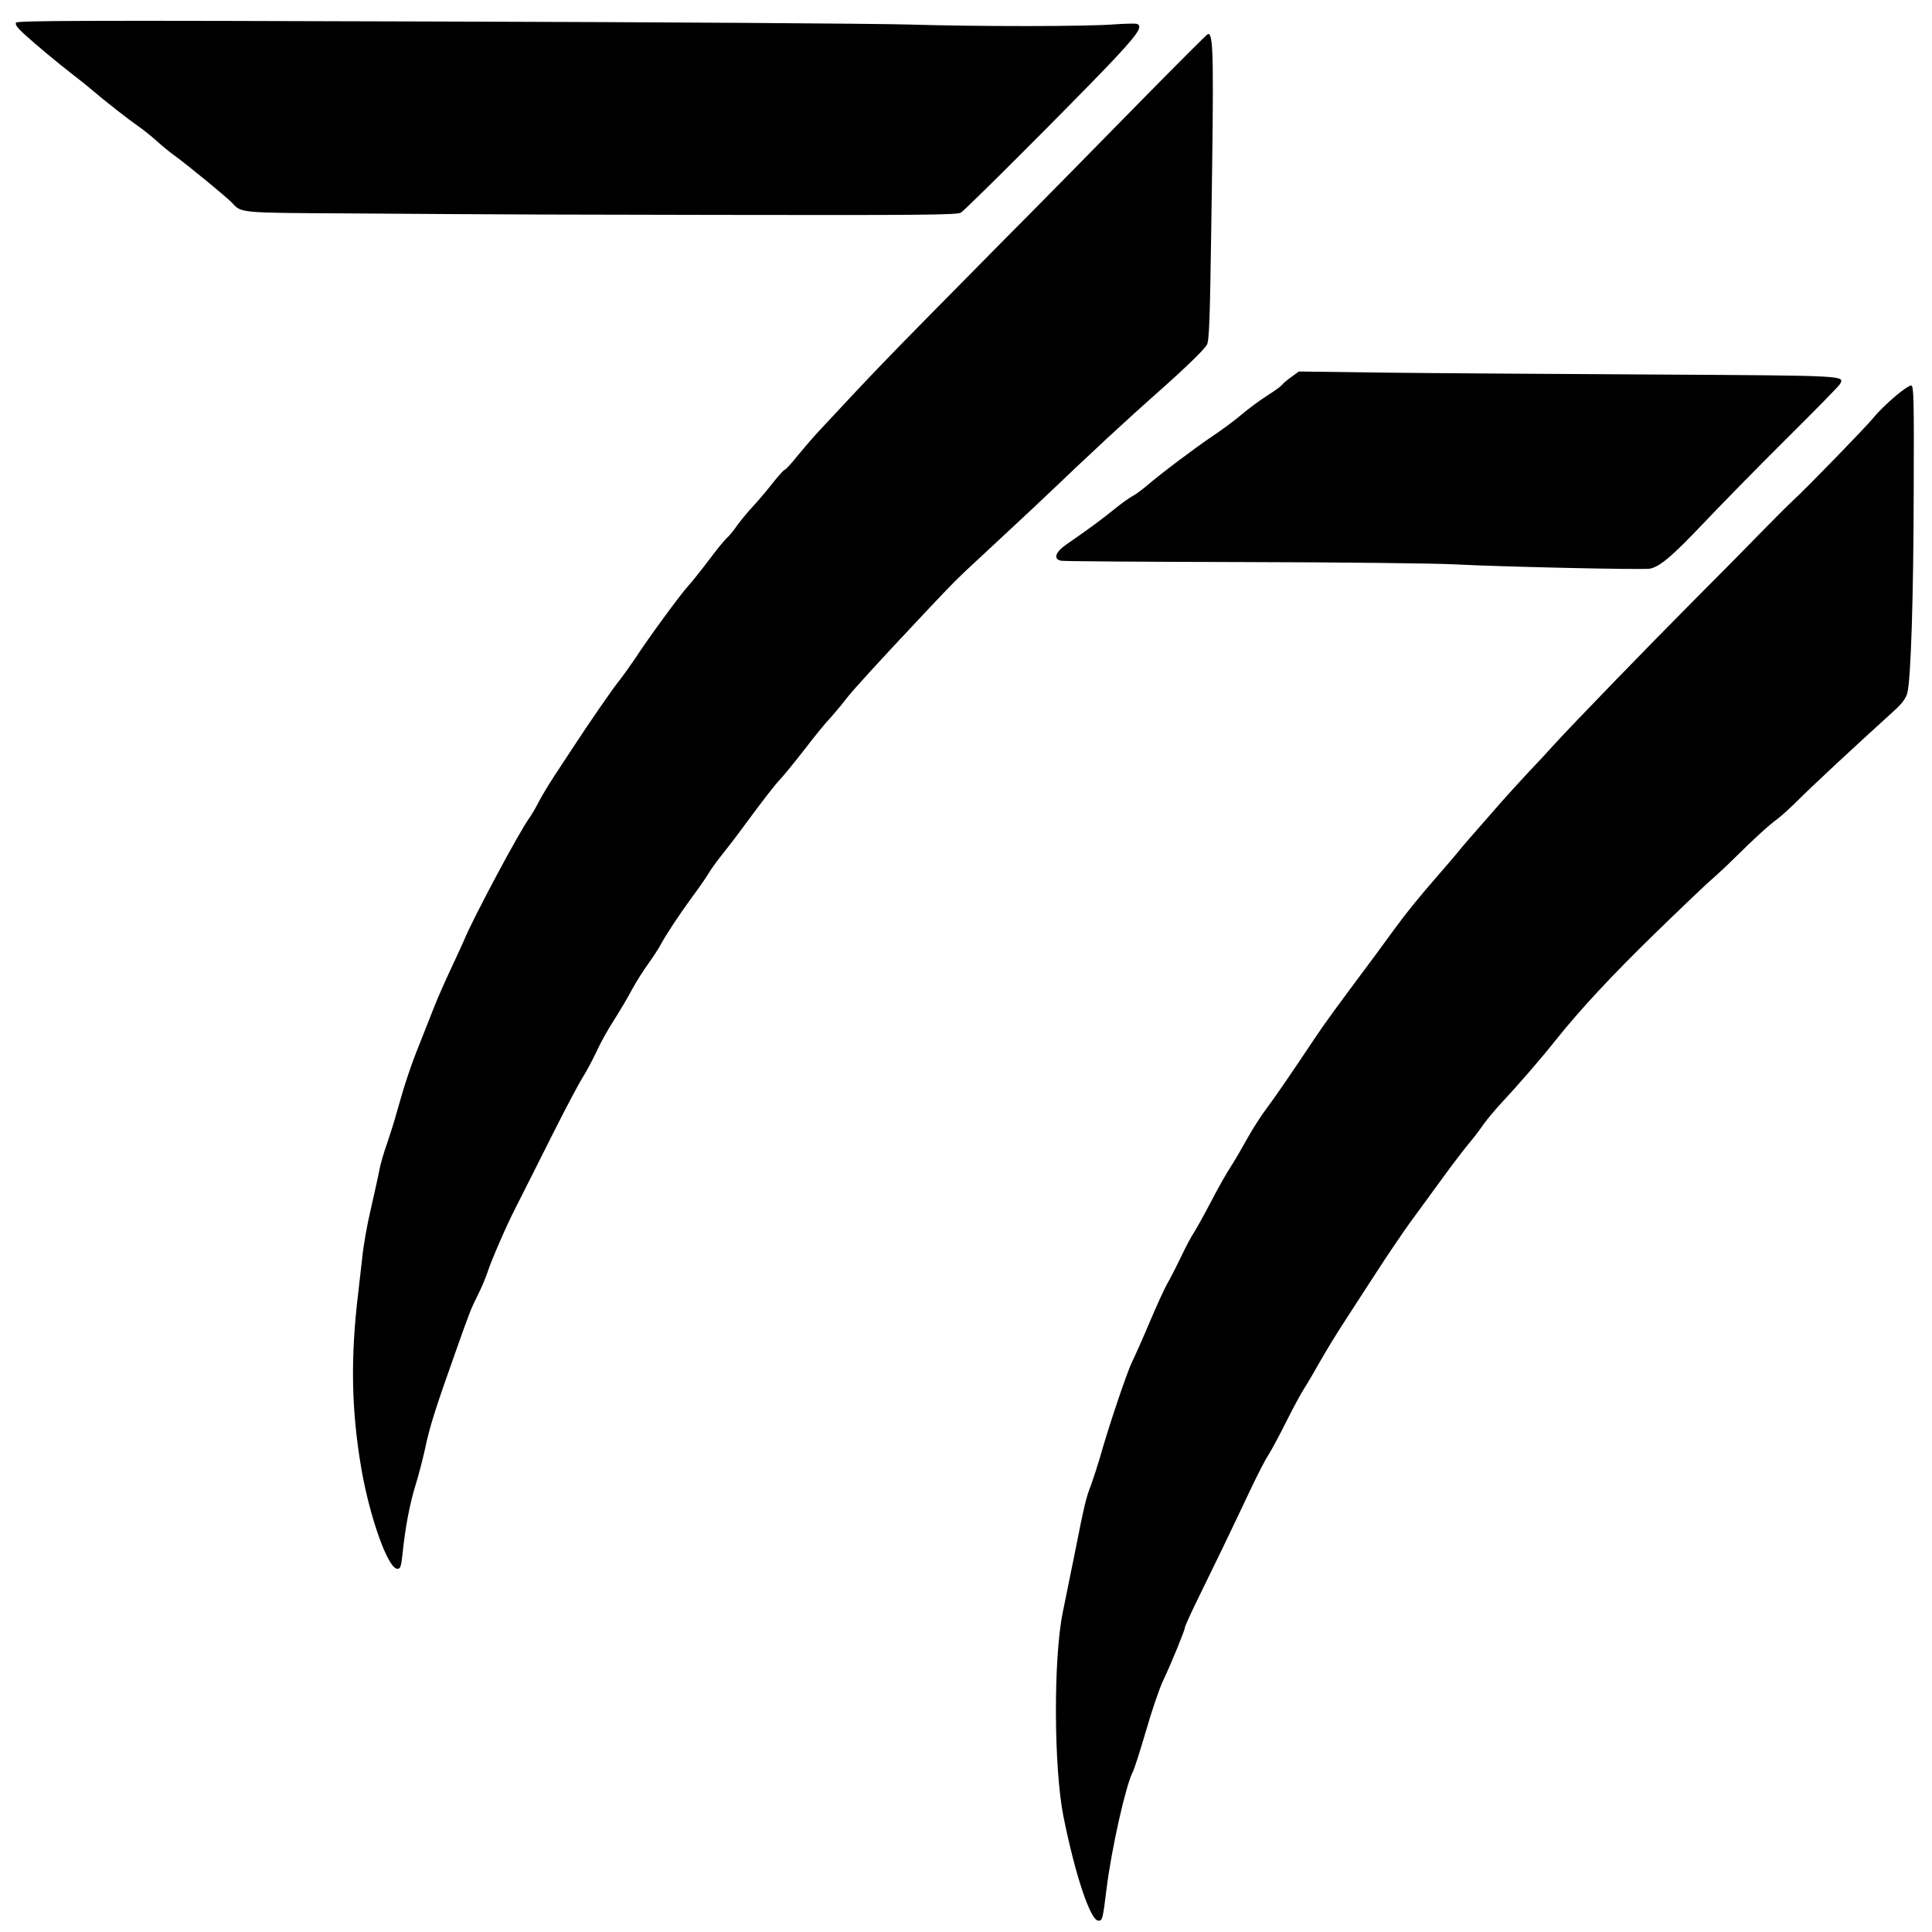
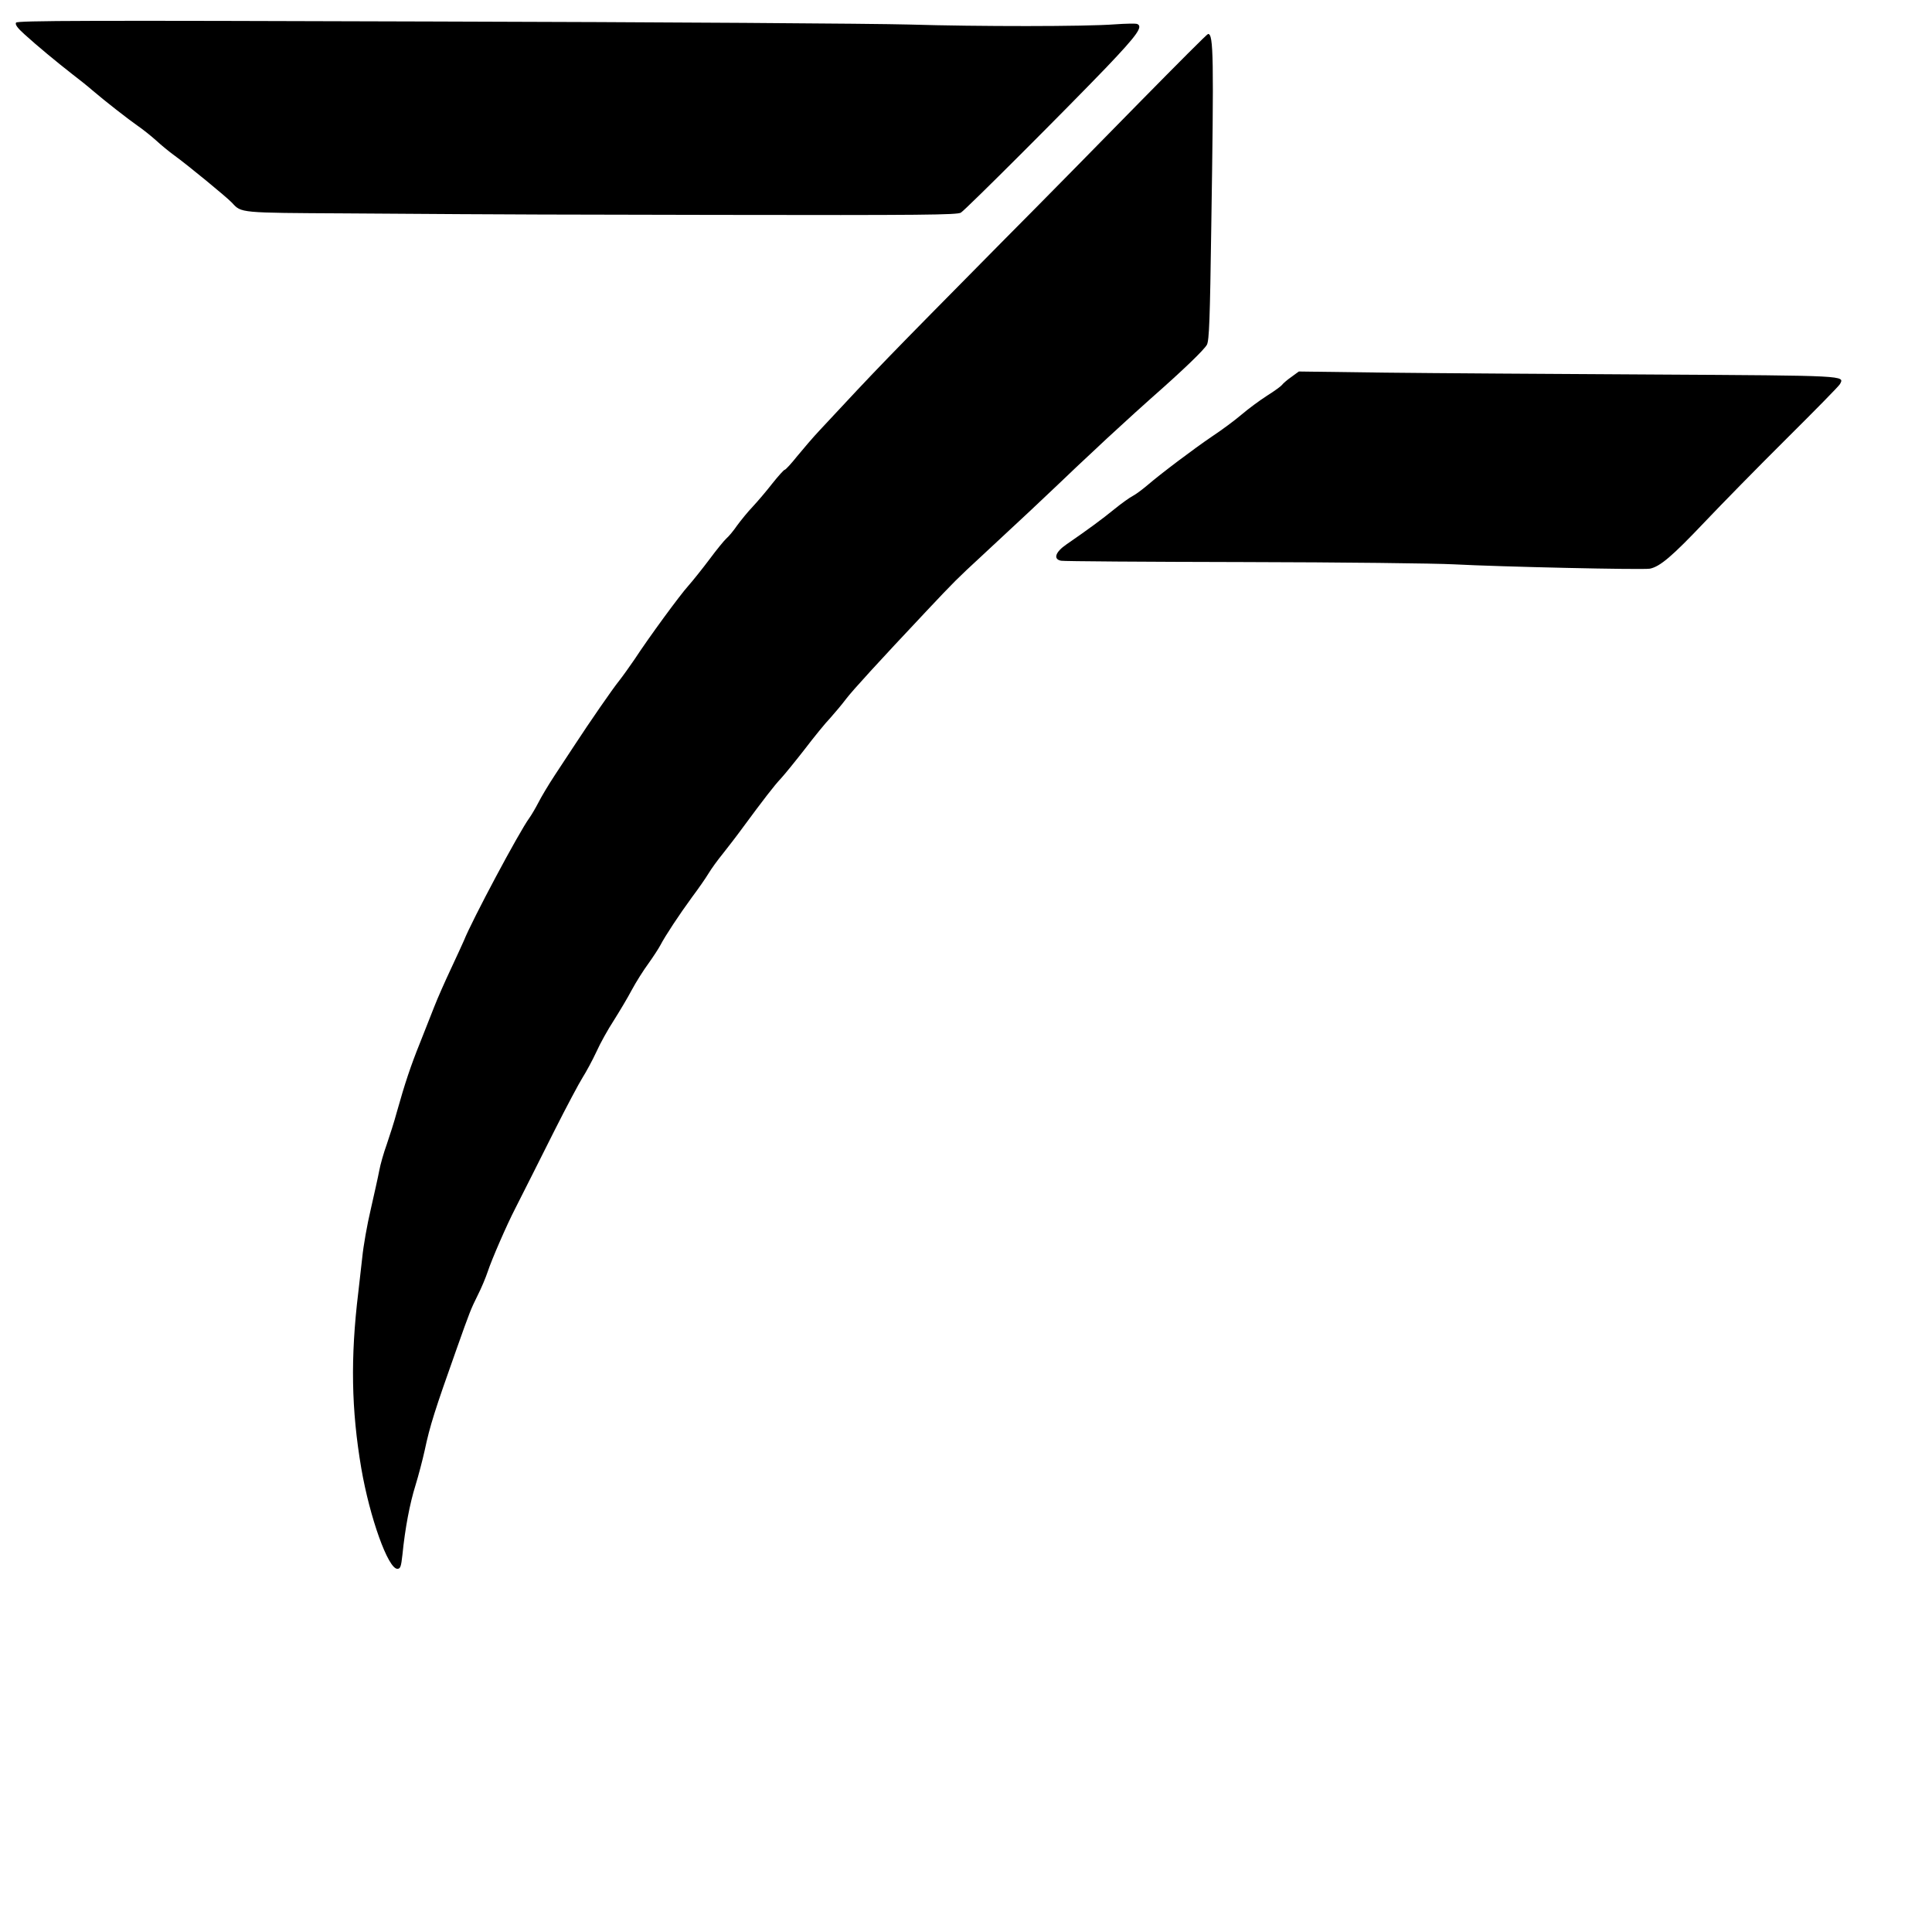
<svg xmlns="http://www.w3.org/2000/svg" version="1.0" width="1024pt" height="1024pt" viewBox="0 0 1024 1024" preserveAspectRatio="xMidYMid meet">
  <g transform="translate(0,1024) scale(0.1,-0.1)" fill="#000000" stroke="none">
    <path d="M85 10120 c-6 -10 8 -29 46 -63 66 -60 170 -146 252 -210 34 -26 82 -64 107 -86 69 -59 190 -153 240 -188 25 -17 69 -52 97 -77 28 -26 71 -61 96 -79 73 -53 280 -223 307 -252 50 -54 36 -53 605 -56 292 -2 564 -4 605 -4 41 -1 650 -3 1353 -4 1098 -2 1282 0 1300 12 29 19 558 548 772 771 163 171 195 216 162 229 -8 3 -61 2 -118 -2 -155 -12 -725 -12 -1091 -1 -178 5 -1313 13 -2524 16 -1844 6 -2202 5 -2209 -6z" />
    <path d="M6050 9708 c-190 -194 -520 -530 -735 -746 -641 -649 -648 -656 -970 -1002 -34 -36 -87 -98 -119 -137 -32 -40 -62 -73 -67 -73 -4 0 -34 -33 -65 -72 -31 -40 -78 -95 -104 -123 -26 -27 -63 -73 -83 -100 -19 -28 -45 -59 -58 -70 -12 -11 -52 -60 -89 -110 -37 -49 -87 -112 -111 -139 -46 -51 -208 -272 -286 -391 -26 -38 -63 -90 -82 -114 -34 -42 -155 -217 -238 -344 -21 -32 -67 -102 -102 -155 -35 -53 -74 -119 -88 -147 -14 -27 -35 -63 -47 -80 -54 -73 -306 -546 -347 -650 -7 -16 -38 -84 -69 -150 -31 -66 -71 -156 -88 -200 -17 -44 -52 -132 -77 -195 -48 -119 -79 -212 -122 -365 -13 -49 -38 -126 -53 -170 -16 -44 -34 -107 -40 -140 -6 -33 -27 -125 -45 -205 -19 -80 -39 -194 -45 -255 -7 -60 -16 -144 -21 -185 -42 -346 -37 -622 16 -933 45 -261 142 -532 191 -532 16 0 20 11 27 75 14 140 39 271 69 367 16 52 38 136 49 186 28 132 53 210 169 537 72 203 75 210 112 285 20 39 43 95 53 125 21 64 101 248 146 335 65 128 100 198 209 415 62 123 129 249 148 279 19 30 52 91 73 136 20 45 62 120 92 166 29 46 73 119 95 161 23 43 63 106 88 140 25 35 54 79 64 98 26 50 100 162 168 255 33 44 72 100 87 125 15 25 49 72 76 105 26 33 72 92 101 132 115 156 172 230 208 268 20 22 77 92 126 155 48 63 109 138 135 165 25 28 62 72 83 100 35 46 171 195 429 469 144 153 162 171 292 291 235 218 304 283 405 379 58 56 139 132 180 170 41 39 109 102 151 140 42 39 114 104 160 145 175 154 281 257 296 284 12 24 16 133 23 625 14 901 12 1023 -17 1022 -5 0 -163 -159 -353 -352z" />
    <path d="M6843 8241 c-23 -16 -44 -35 -48 -41 -4 -6 -39 -32 -79 -57 -39 -25 -100 -70 -135 -100 -35 -30 -105 -82 -155 -115 -99 -67 -274 -199 -346 -261 -25 -21 -58 -46 -75 -55 -16 -8 -61 -40 -99 -71 -65 -53 -137 -106 -253 -186 -60 -41 -72 -79 -29 -87 13 -3 448 -6 967 -7 520 -1 1021 -7 1114 -12 245 -13 1005 -30 1040 -23 54 11 119 67 287 244 91 96 288 297 437 445 150 149 277 278 283 289 25 46 45 45 -987 51 -533 3 -1175 7 -1425 10 l-456 6 -41 -30z" />
-     <path d="M10042 8137 c-40 -34 -91 -84 -113 -112 -42 -51 -350 -368 -428 -440 -24 -22 -105 -103 -180 -180 -75 -77 -228 -232 -341 -345 -226 -227 -654 -668 -746 -770 -32 -36 -91 -99 -130 -140 -39 -41 -104 -113 -145 -159 -173 -197 -206 -235 -234 -270 -16 -20 -59 -70 -95 -111 -117 -135 -165 -194 -236 -290 -38 -52 -85 -116 -104 -142 -214 -287 -260 -350 -314 -430 -137 -205 -213 -316 -260 -379 -29 -38 -74 -108 -101 -156 -27 -49 -67 -118 -90 -154 -24 -36 -73 -123 -110 -195 -37 -71 -77 -141 -87 -157 -11 -15 -42 -73 -69 -130 -27 -56 -60 -120 -73 -142 -13 -22 -54 -112 -91 -199 -37 -88 -80 -184 -95 -215 -28 -56 -129 -358 -170 -506 -13 -44 -34 -109 -47 -145 -28 -72 -35 -103 -87 -365 -20 -99 -48 -238 -63 -310 -50 -244 -48 -821 3 -1080 62 -310 143 -555 186 -555 21 0 23 7 43 170 27 215 101 544 139 619 8 14 39 112 70 217 30 105 71 225 90 265 41 85 116 269 116 282 0 6 25 62 56 126 31 64 98 202 149 306 50 105 118 246 150 315 33 69 72 145 88 169 16 25 58 103 94 175 36 72 80 154 98 181 18 28 56 93 85 145 30 52 82 138 116 190 34 52 112 174 175 270 62 96 146 220 186 275 40 55 117 160 171 234 53 73 116 155 138 181 23 27 56 70 74 97 18 26 65 82 104 124 78 83 206 231 275 318 135 170 309 356 535 576 140 136 276 266 303 288 26 23 78 71 114 107 104 103 180 173 229 209 25 19 72 62 105 95 67 68 297 282 523 487 34 32 54 59 61 85 19 70 33 511 34 1074 2 486 0 555 -13 557 -8 1 -48 -25 -88 -60z" />
  </g>
</svg>